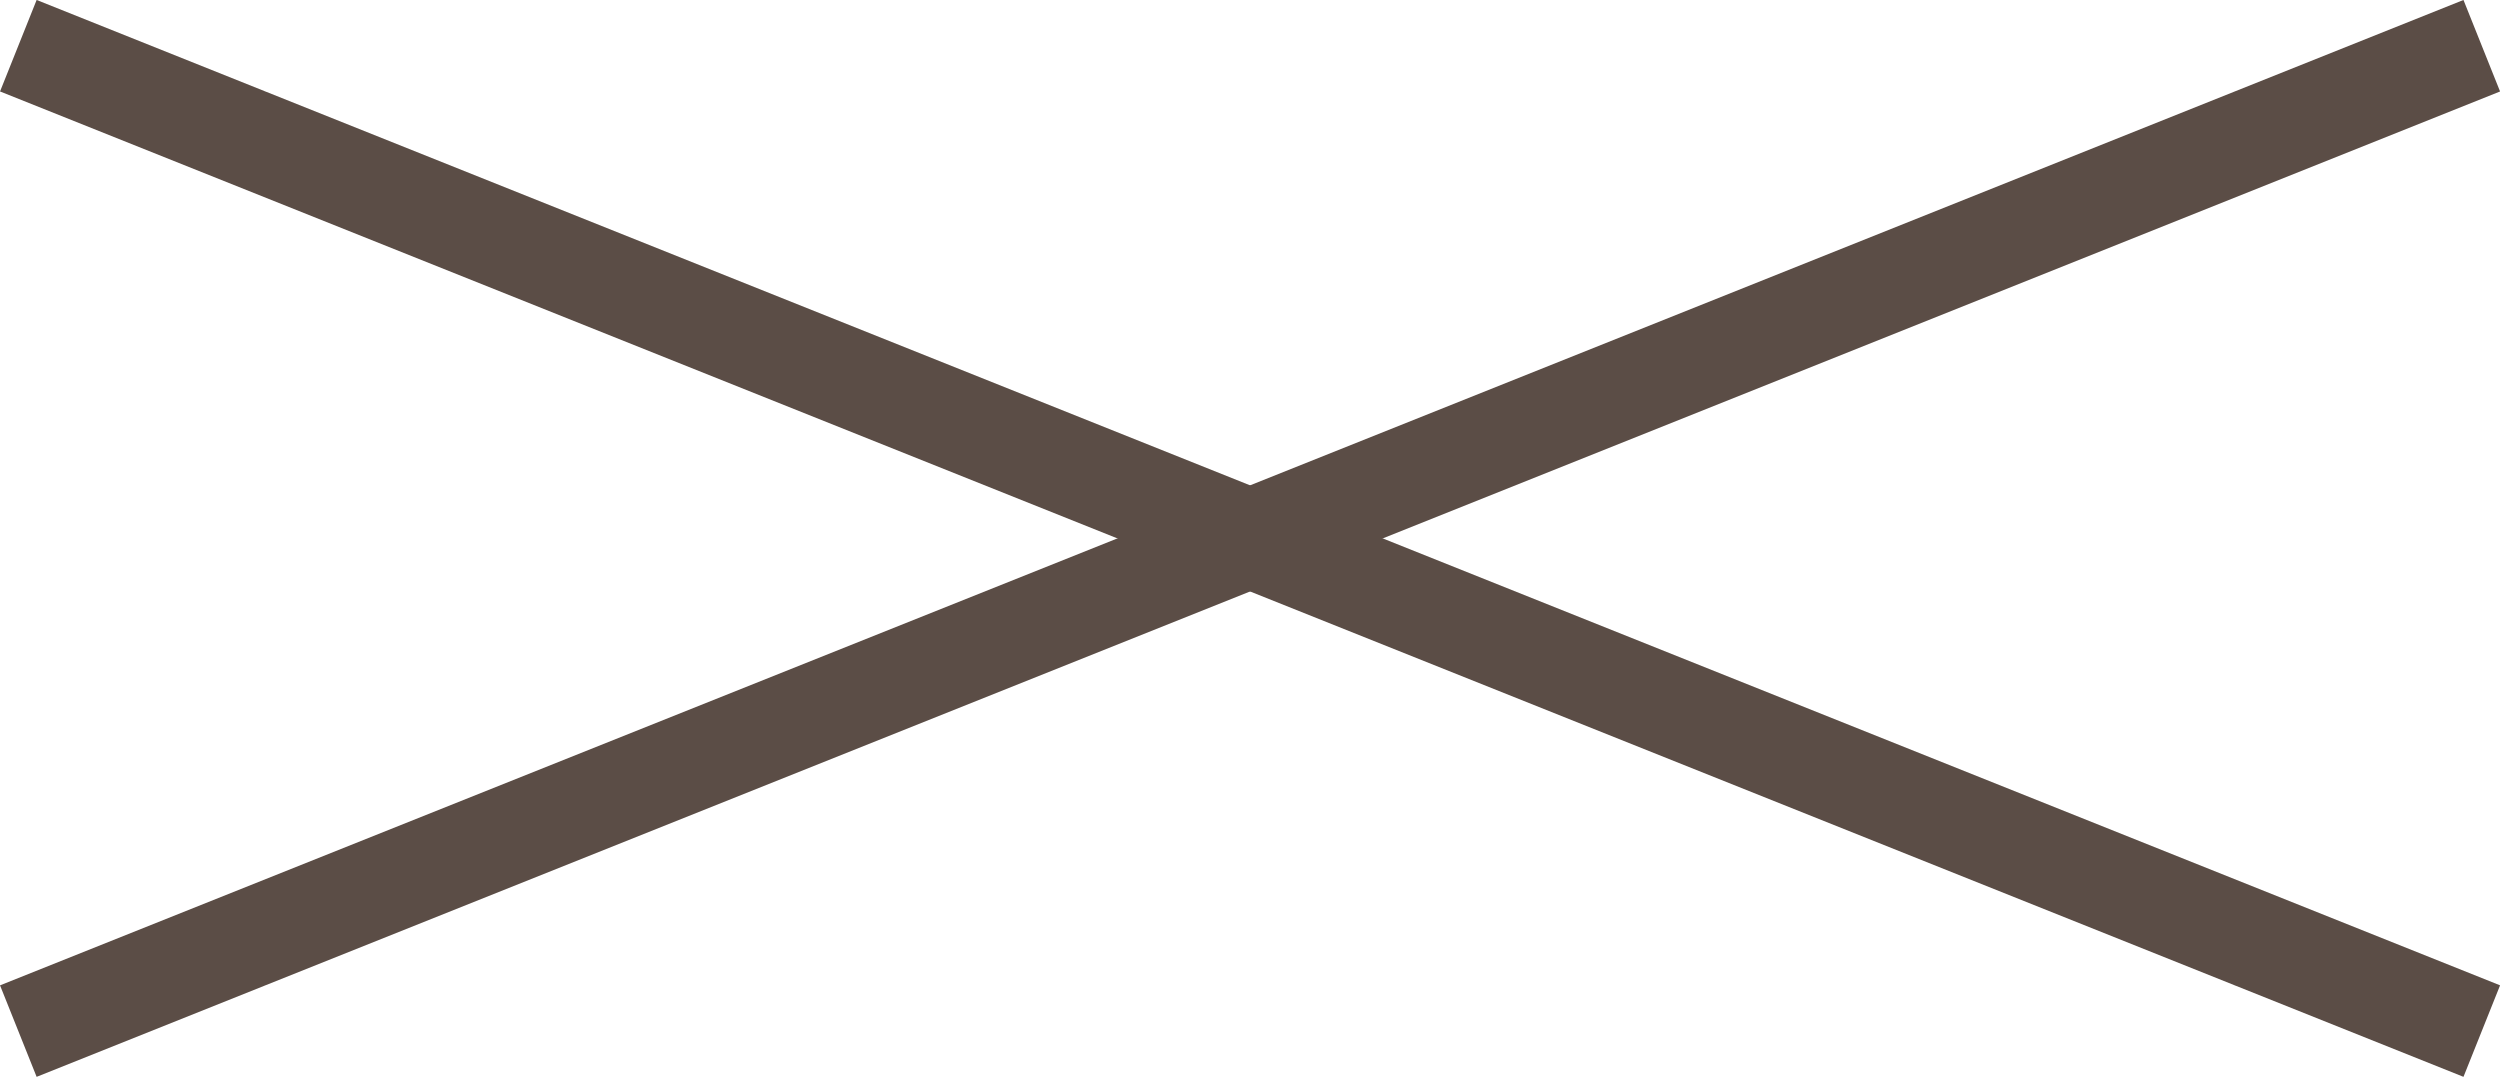
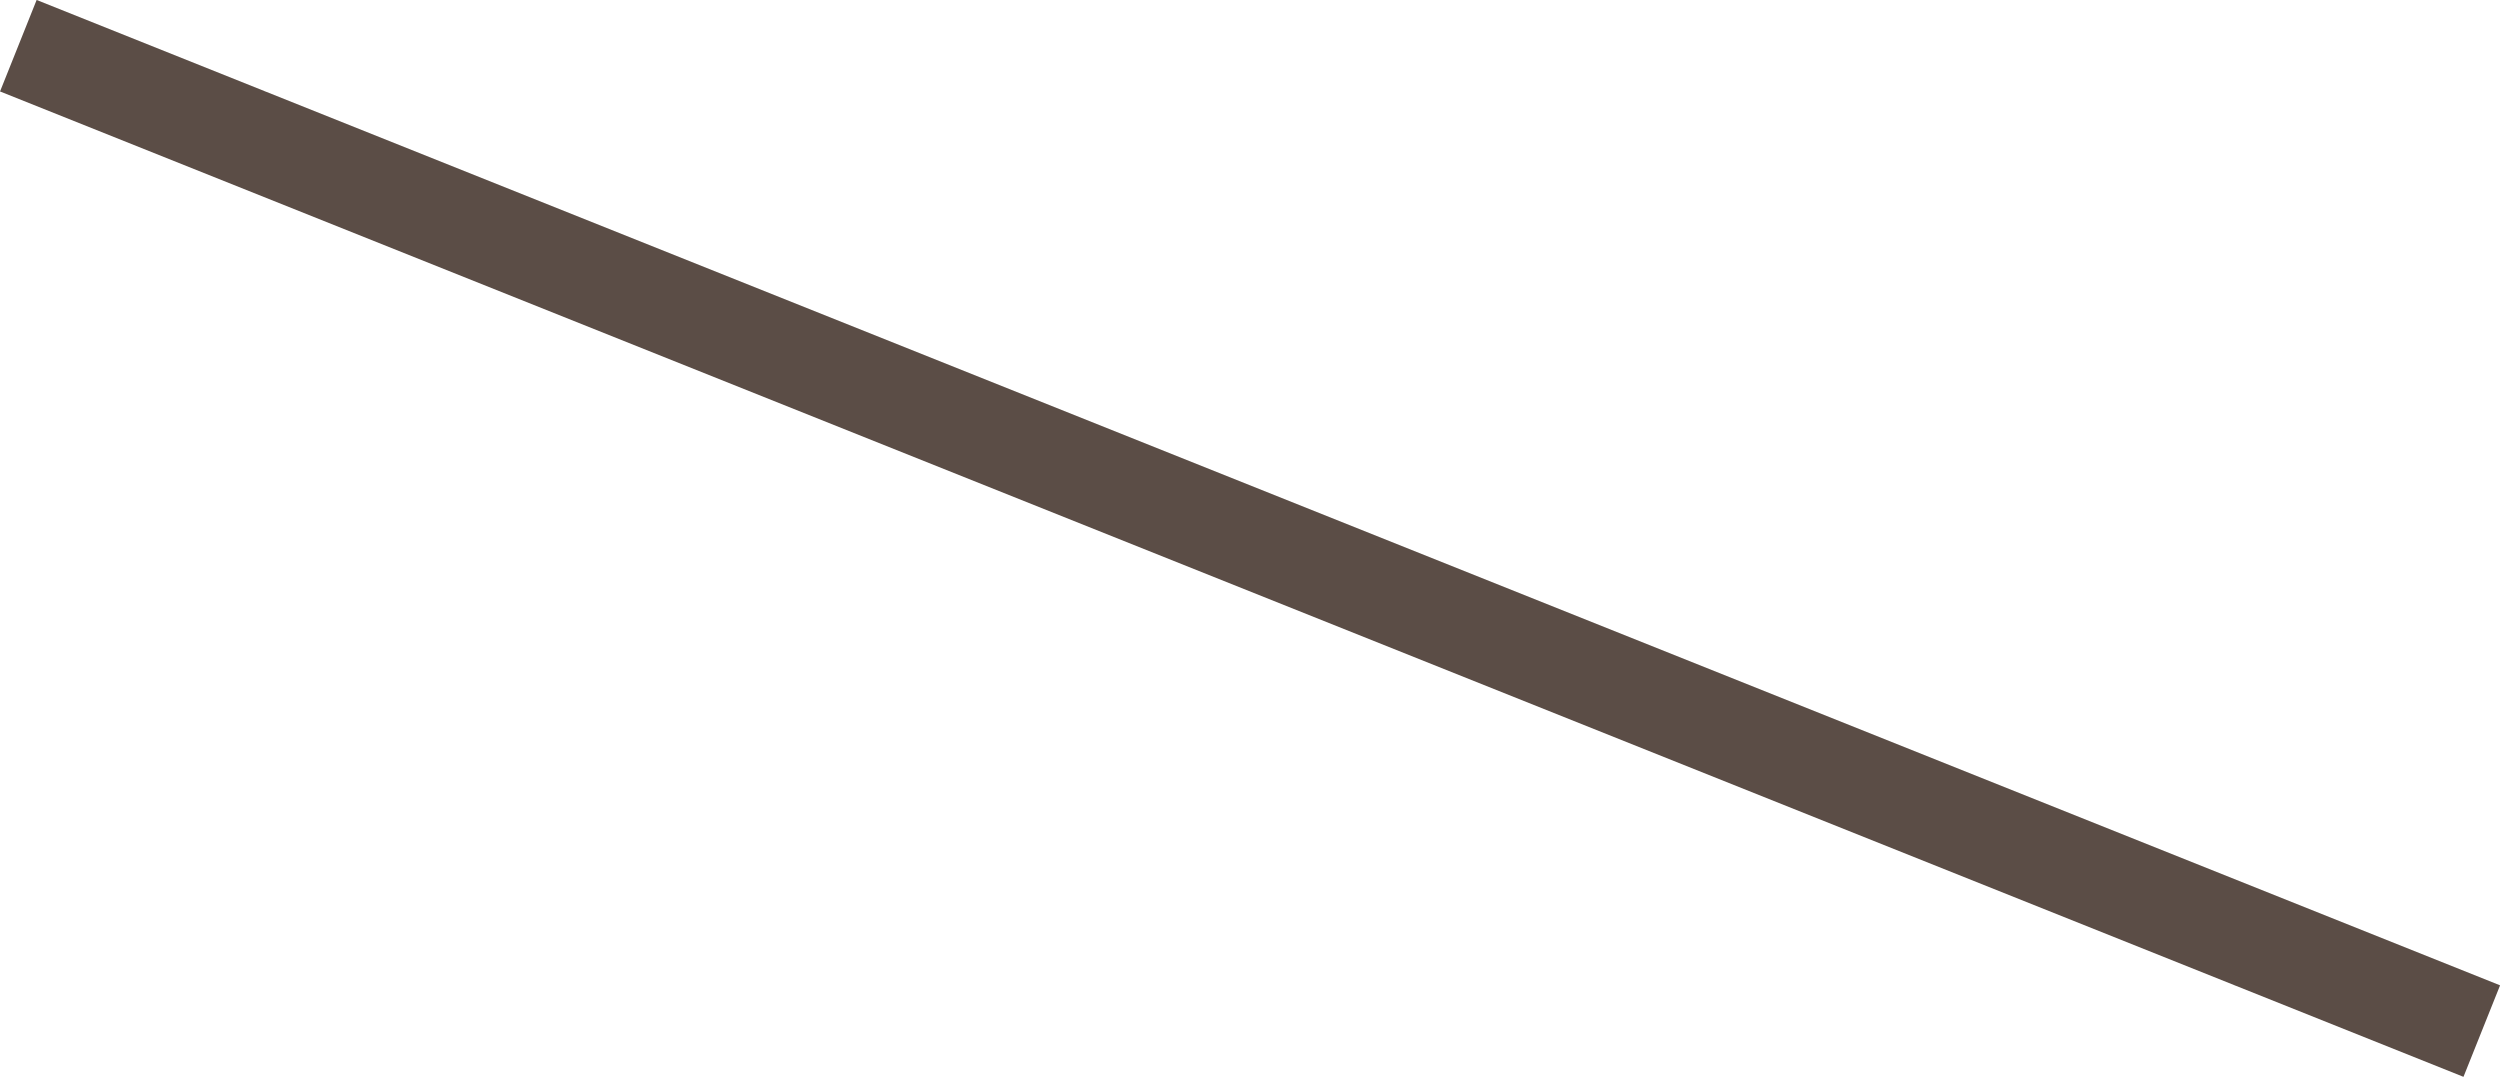
<svg xmlns="http://www.w3.org/2000/svg" width="25.371" height="10.928" viewBox="0 0 25.371 10.928">
  <g id="グループ_191" data-name="グループ 191" transform="translate(-341.314 -26.036)">
    <line id="線_5" data-name="線 5" x2="25" y2="10" transform="translate(341.5 26.5)" fill="none" stroke="#5b4d46" stroke-width="1" />
-     <line id="線_6" data-name="線 6" y1="10" x2="25" transform="translate(341.5 26.5)" fill="none" stroke="#5b4d46" stroke-width="1" />
  </g>
</svg>